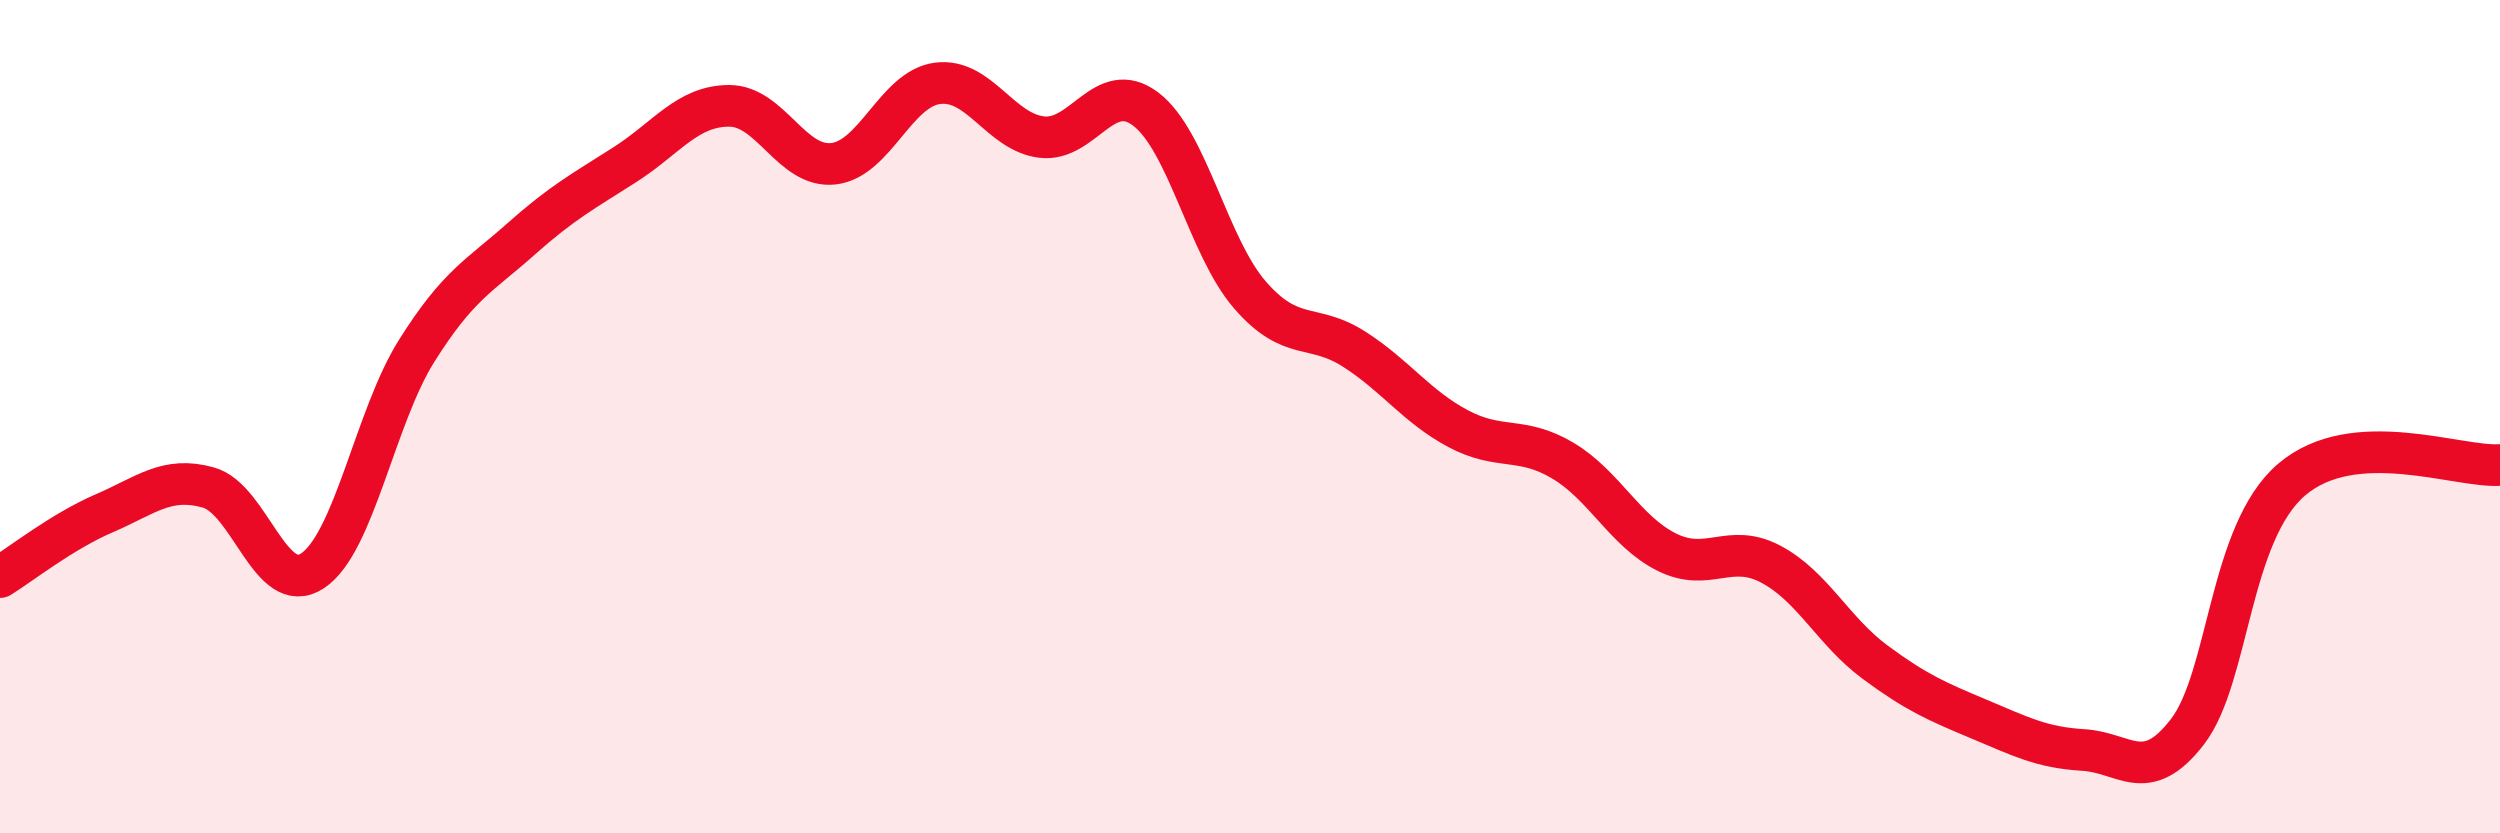
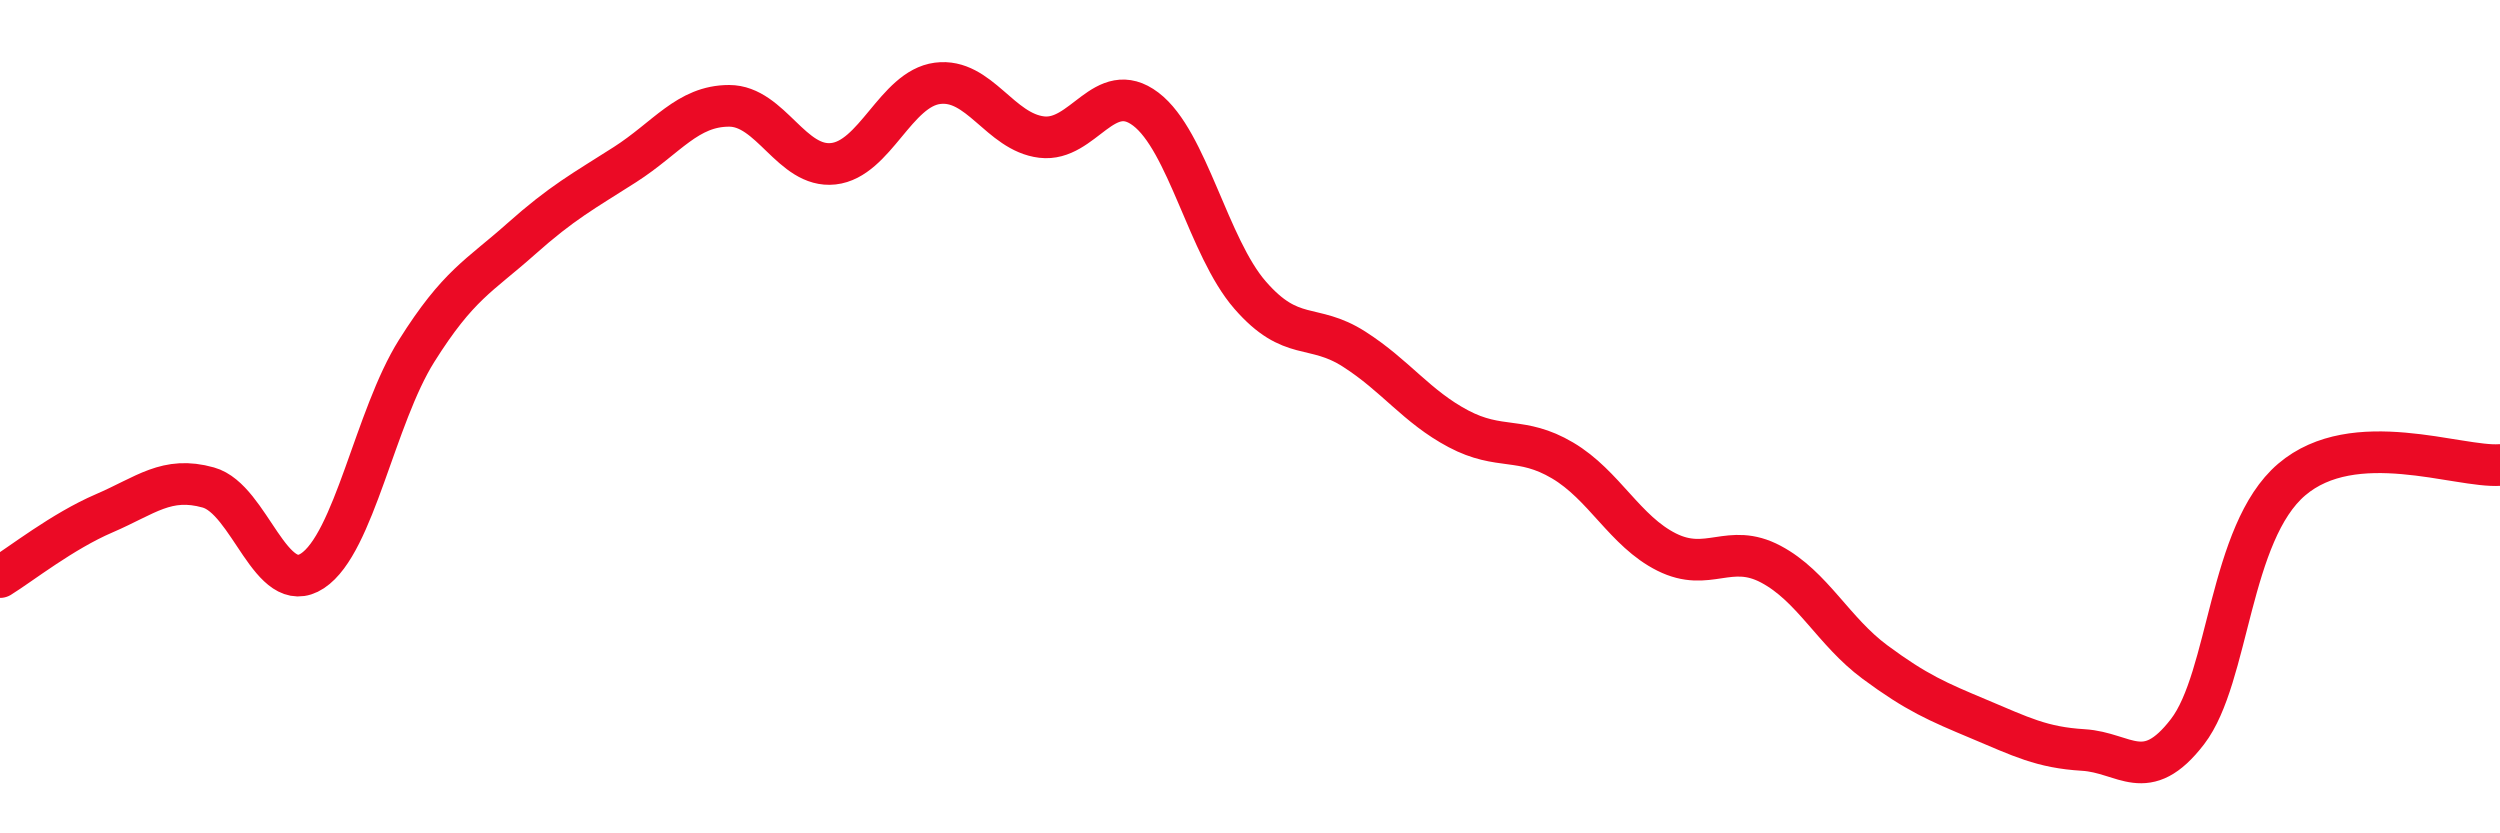
<svg xmlns="http://www.w3.org/2000/svg" width="60" height="20" viewBox="0 0 60 20">
-   <path d="M 0,13.85 C 0.5,13.54 1.5,12.75 2.5,12.32 C 3.5,11.89 4,11.42 5,11.7 C 6,11.98 6.5,14.36 7.5,13.7 C 8.5,13.04 9,10.01 10,8.42 C 11,6.83 11.5,6.63 12.5,5.74 C 13.5,4.85 14,4.59 15,3.95 C 16,3.31 16.5,2.54 17.5,2.54 C 18.5,2.54 19,4.04 20,3.93 C 21,3.82 21.5,2.13 22.5,2 C 23.5,1.87 24,3.17 25,3.29 C 26,3.41 26.5,1.86 27.5,2.62 C 28.5,3.38 29,5.93 30,7.08 C 31,8.23 31.5,7.74 32.5,8.38 C 33.5,9.02 34,9.76 35,10.29 C 36,10.82 36.5,10.46 37.5,11.05 C 38.5,11.64 39,12.75 40,13.25 C 41,13.75 41.5,13.01 42.5,13.54 C 43.5,14.07 44,15.15 45,15.89 C 46,16.63 46.5,16.84 47.5,17.26 C 48.5,17.68 49,17.94 50,18 C 51,18.06 51.5,18.86 52.5,17.56 C 53.5,16.26 53.5,12.79 55,11.51 C 56.5,10.23 59,11.23 60,11.16L60 20L0 20Z" fill="#EB0A25" opacity="0.1" stroke-linecap="round" stroke-linejoin="round" />
  <path d="M 0,13.85 C 0.5,13.54 1.5,12.75 2.5,12.32 C 3.5,11.89 4,11.42 5,11.7 C 6,11.98 6.5,14.36 7.5,13.7 C 8.5,13.04 9,10.01 10,8.42 C 11,6.83 11.5,6.63 12.5,5.74 C 13.5,4.85 14,4.59 15,3.95 C 16,3.31 16.5,2.54 17.5,2.54 C 18.5,2.54 19,4.04 20,3.93 C 21,3.82 21.5,2.13 22.5,2 C 23.5,1.87 24,3.17 25,3.29 C 26,3.41 26.5,1.86 27.5,2.62 C 28.5,3.38 29,5.93 30,7.08 C 31,8.23 31.5,7.74 32.5,8.38 C 33.5,9.02 34,9.76 35,10.29 C 36,10.82 36.5,10.46 37.5,11.05 C 38.5,11.64 39,12.75 40,13.25 C 41,13.75 41.5,13.01 42.5,13.54 C 43.5,14.07 44,15.15 45,15.89 C 46,16.63 46.5,16.84 47.5,17.26 C 48.5,17.68 49,17.94 50,18 C 51,18.06 51.5,18.86 52.5,17.56 C 53.5,16.26 53.5,12.79 55,11.51 C 56.5,10.23 59,11.23 60,11.16" stroke="#EB0A25" stroke-width="1" fill="none" stroke-linecap="round" stroke-linejoin="round" />
</svg>